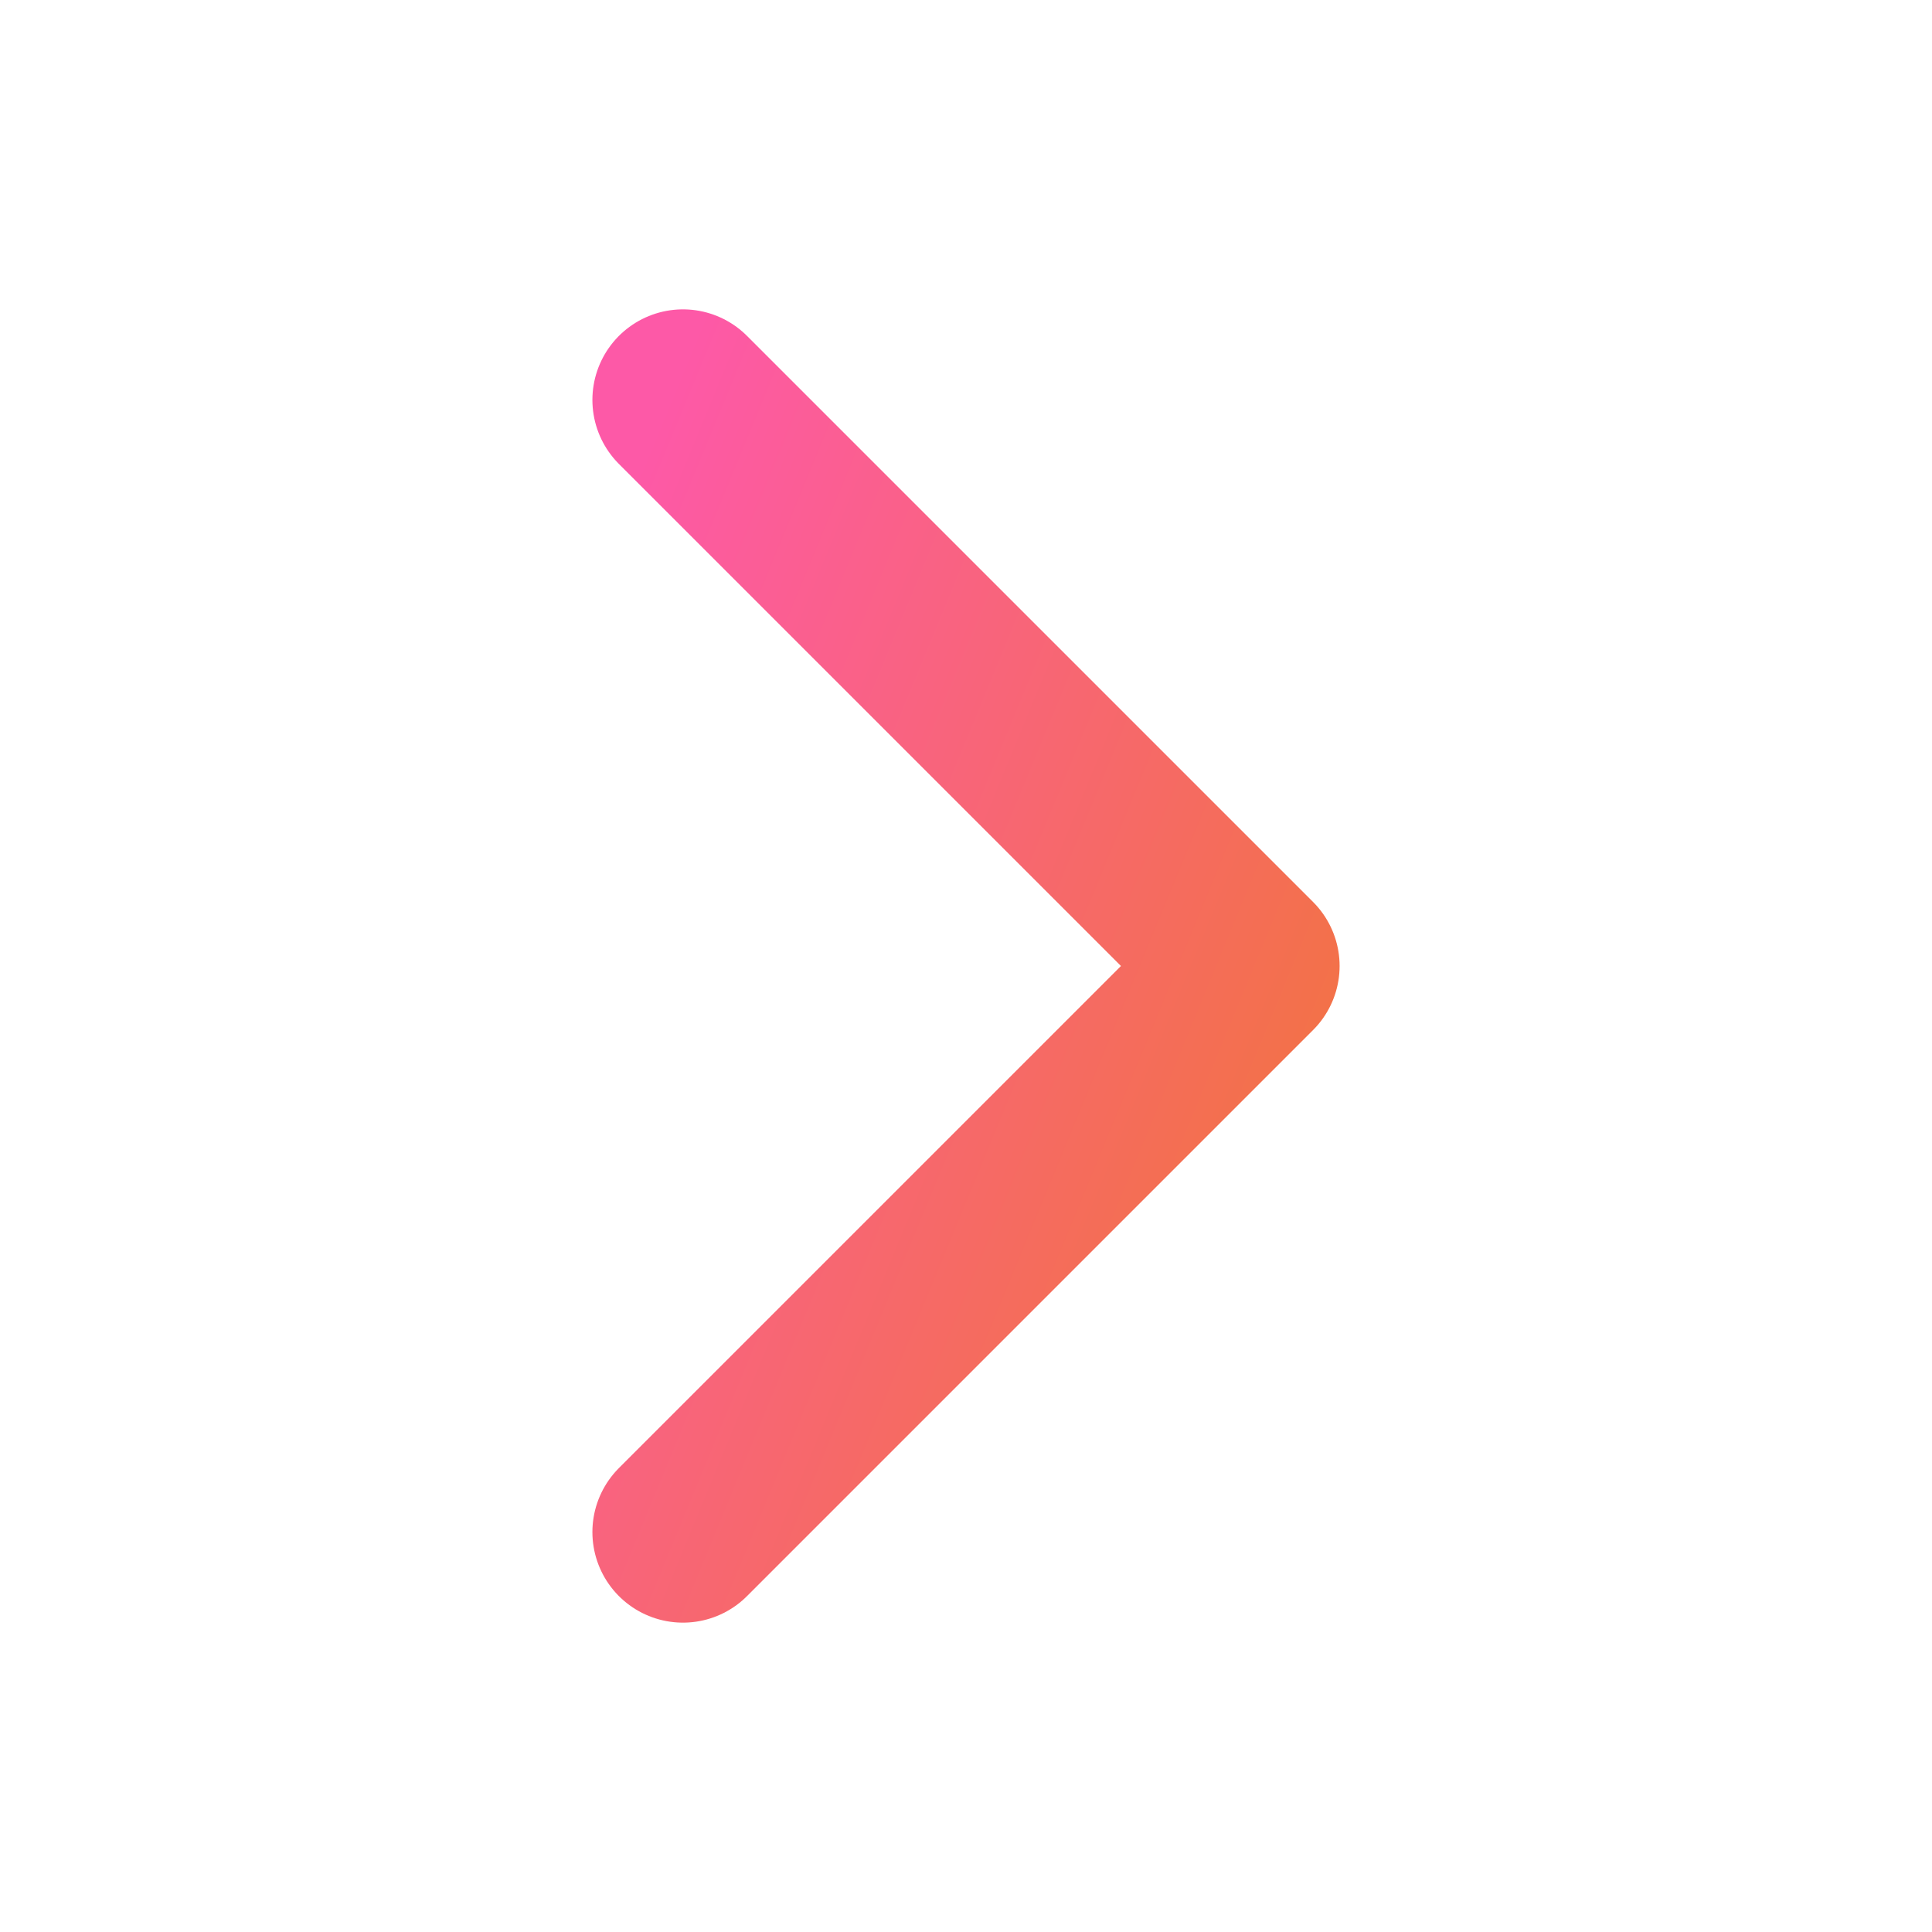
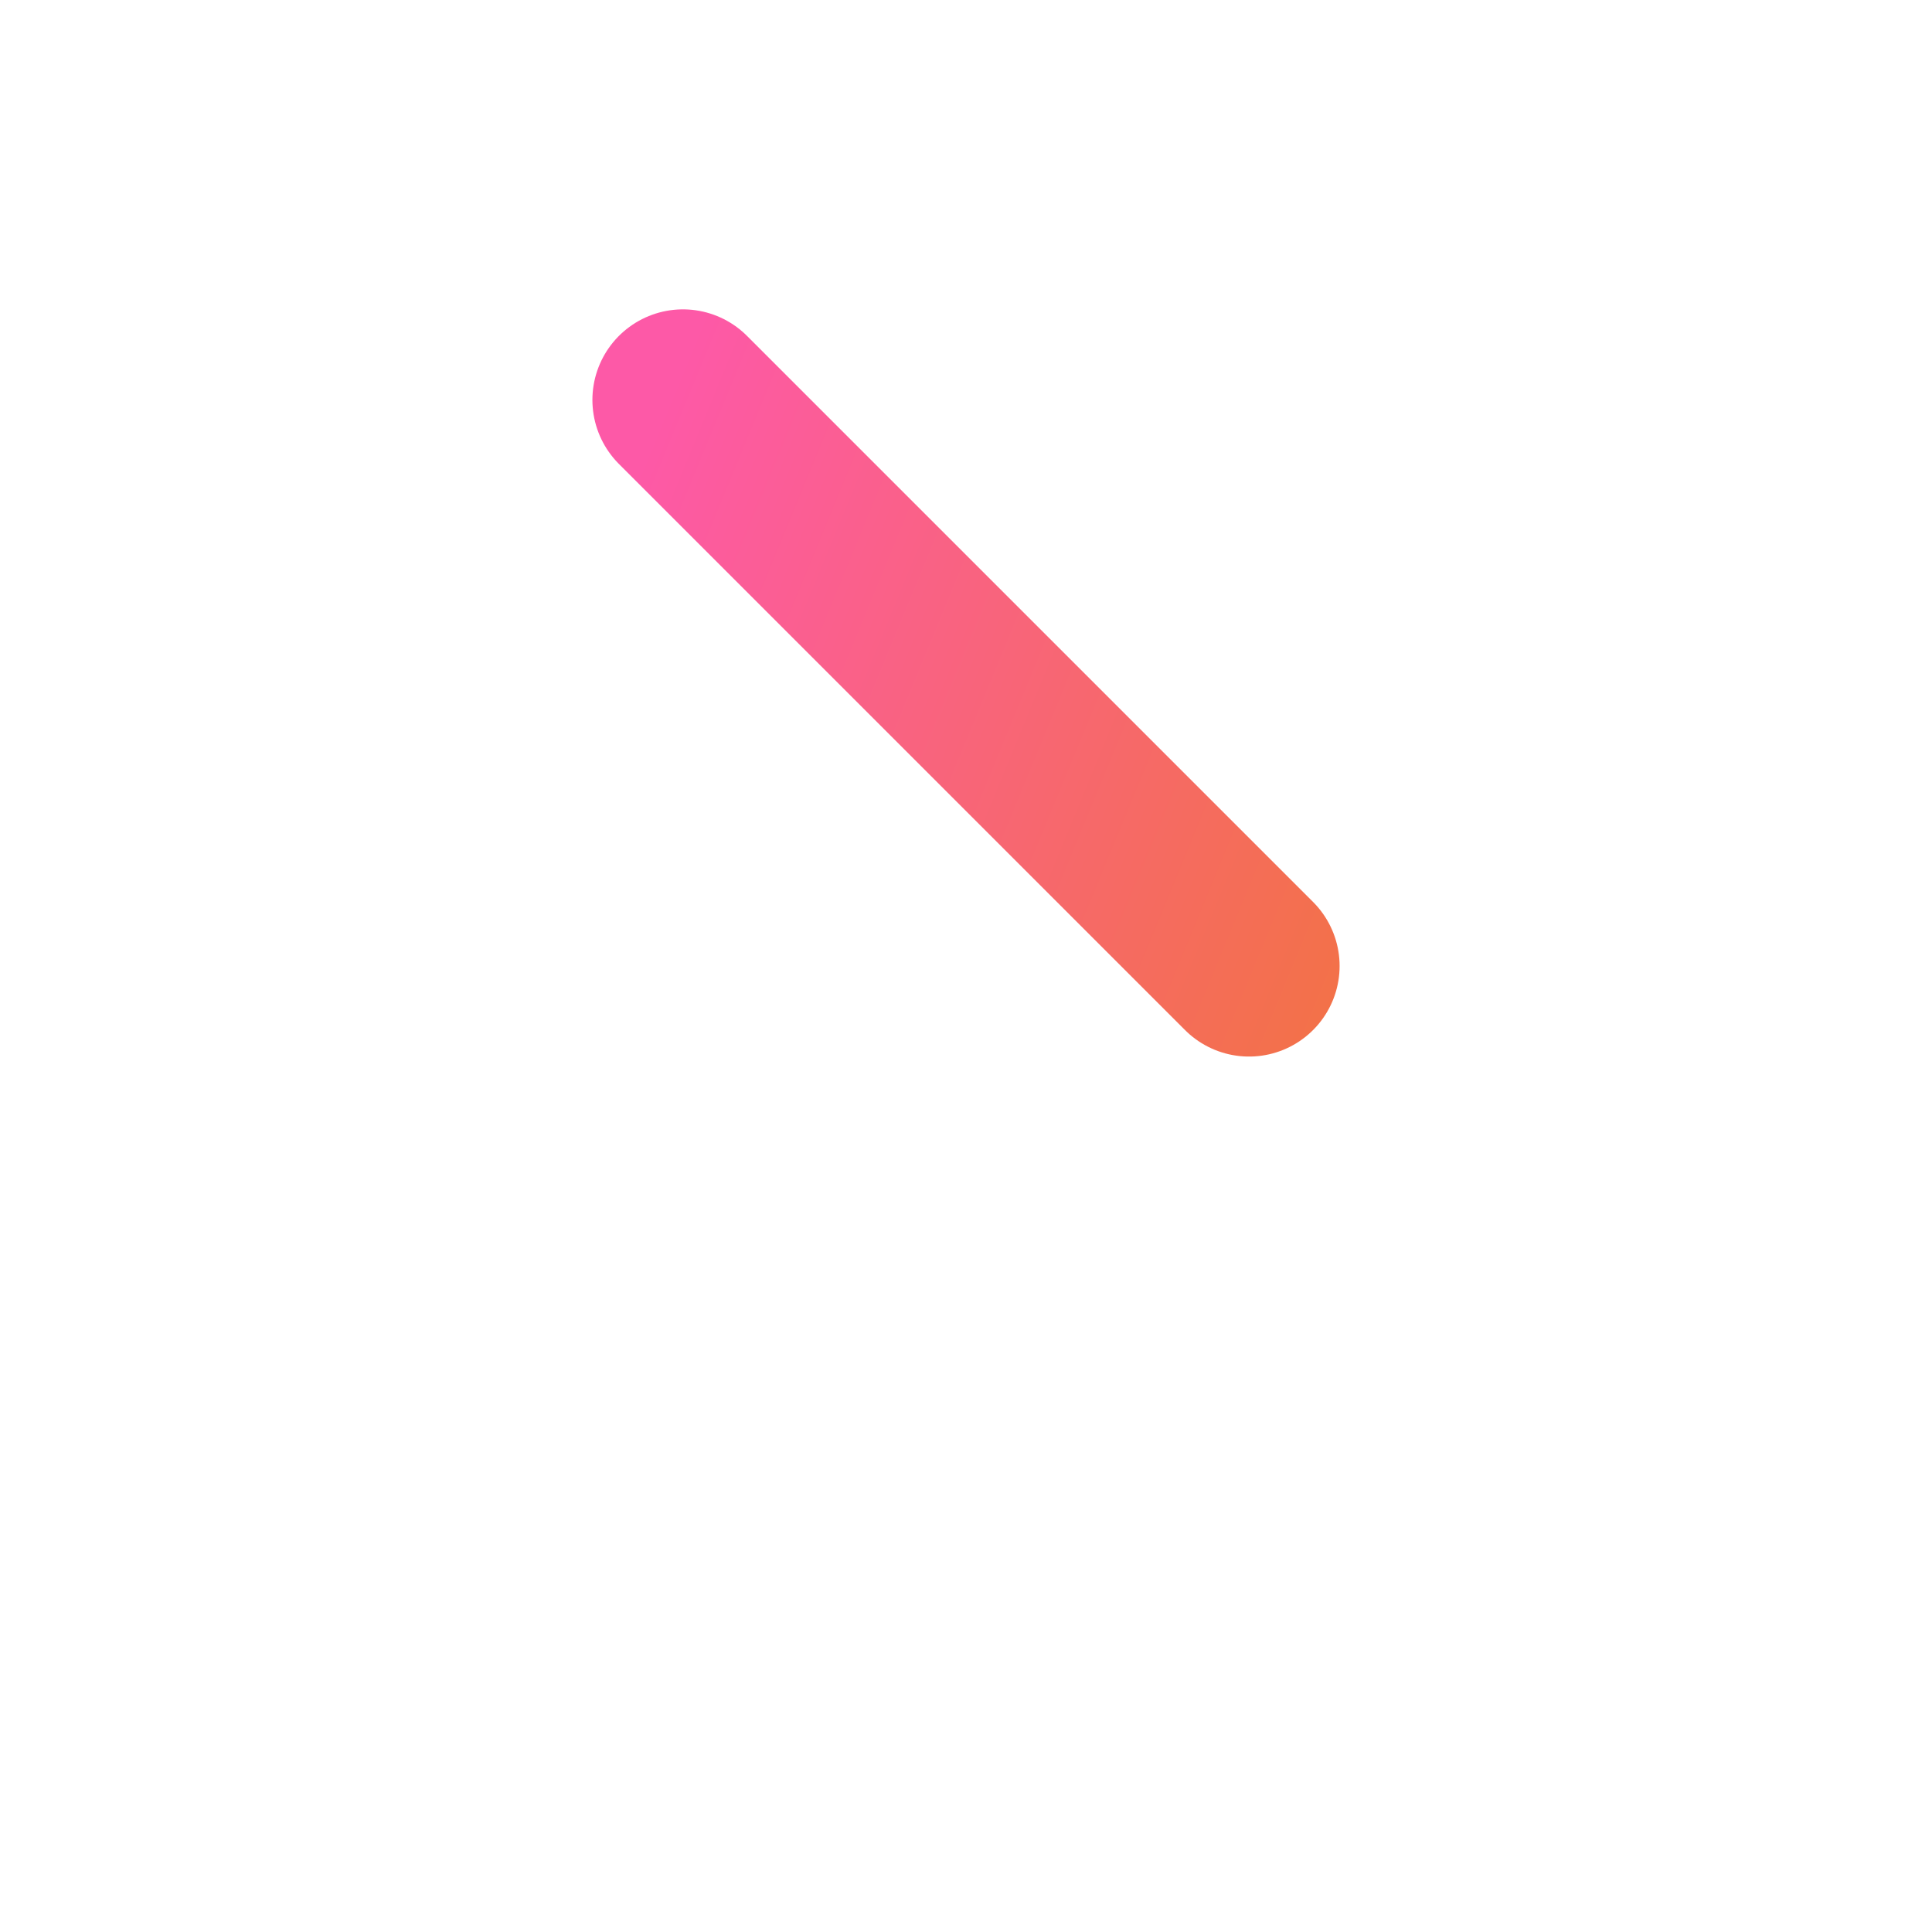
<svg xmlns="http://www.w3.org/2000/svg" width="16" height="16" viewBox="0 0 16 16" fill="none">
-   <path d="M5.656 3.312L10.344 8L5.656 12.688" stroke="url(#paint0_linear_1_1223)" stroke-width="1.5" stroke-linecap="round" stroke-linejoin="round" />
+   <path d="M5.656 3.312L10.344 8" stroke="url(#paint0_linear_1_1223)" stroke-width="1.5" stroke-linecap="round" stroke-linejoin="round" />
  <defs>
    <linearGradient id="paint0_linear_1_1223" x1="5.535" y1="3.312" x2="13.085" y2="6.426" gradientUnits="userSpaceOnUse">
      <stop stop-color="#FD59A7" />
      <stop offset="1" stop-color="#F17539" />
    </linearGradient>
  </defs>
</svg>